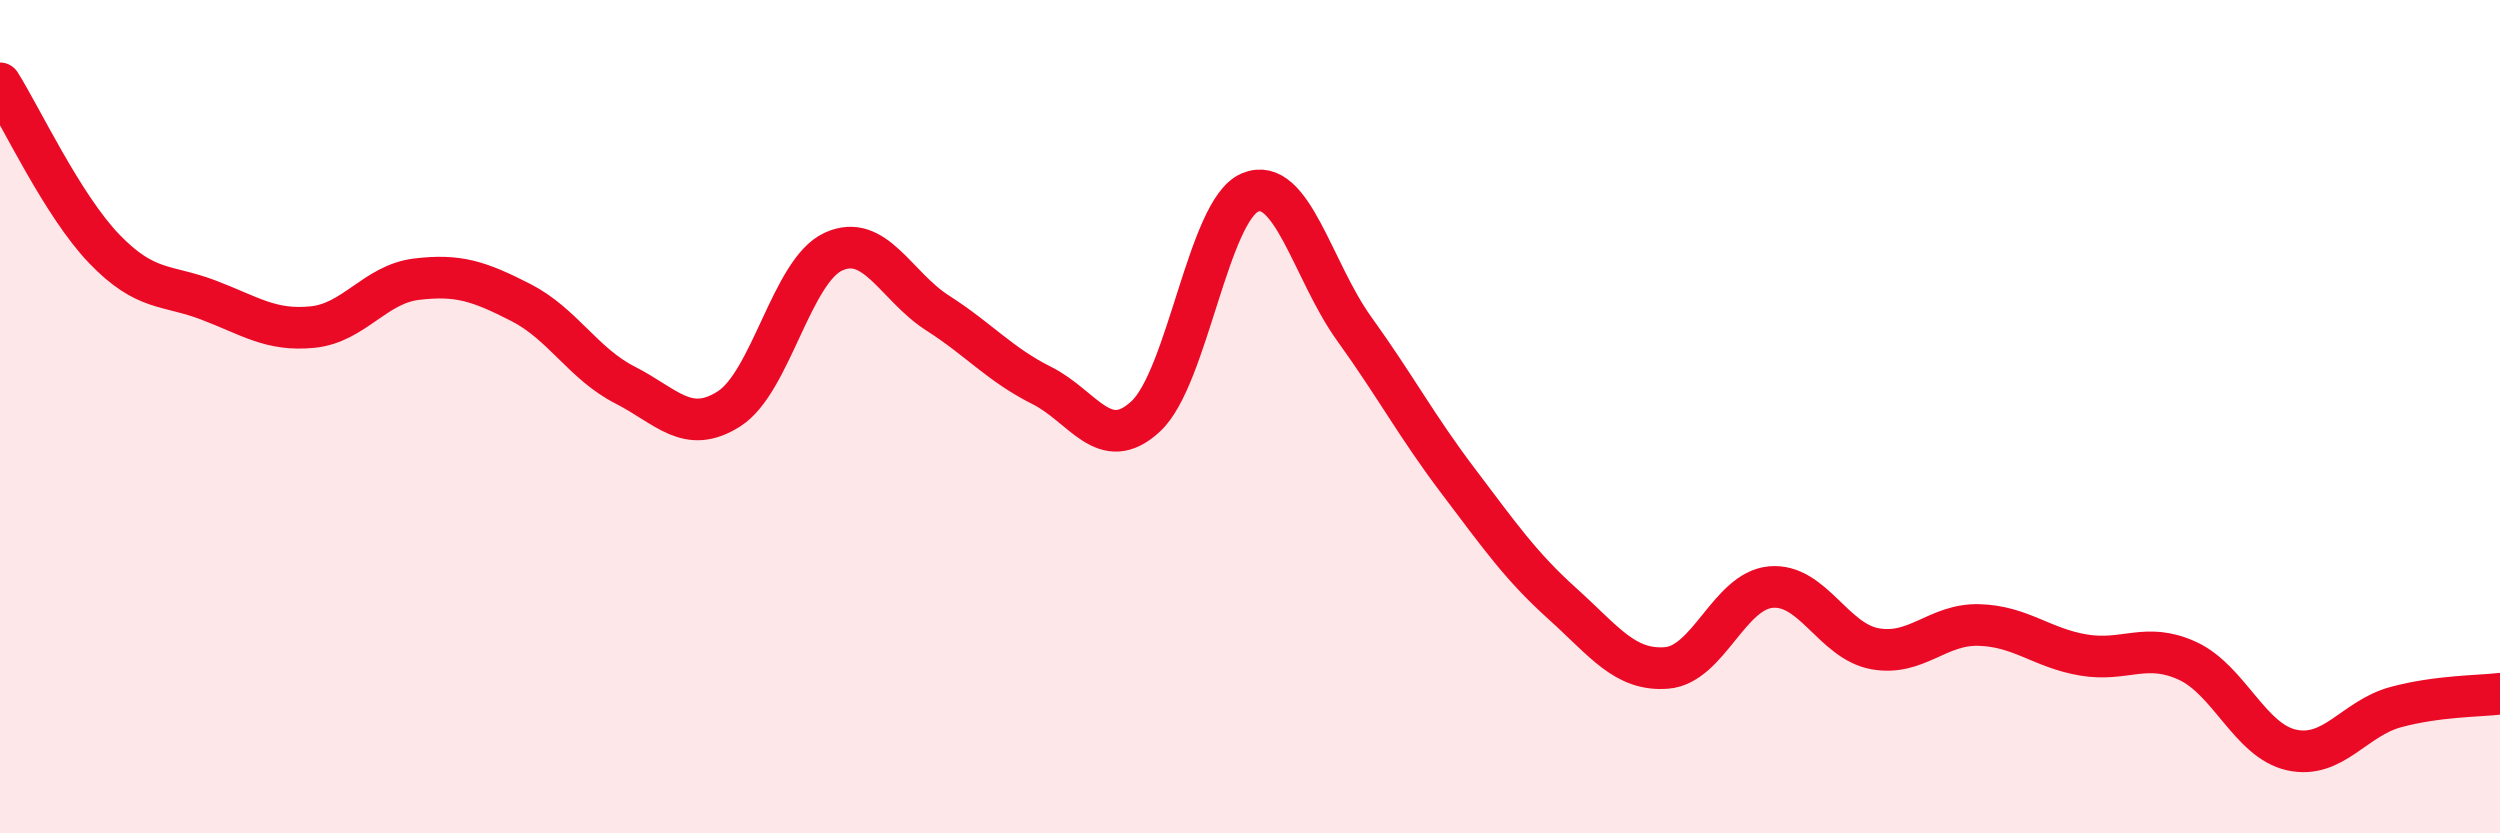
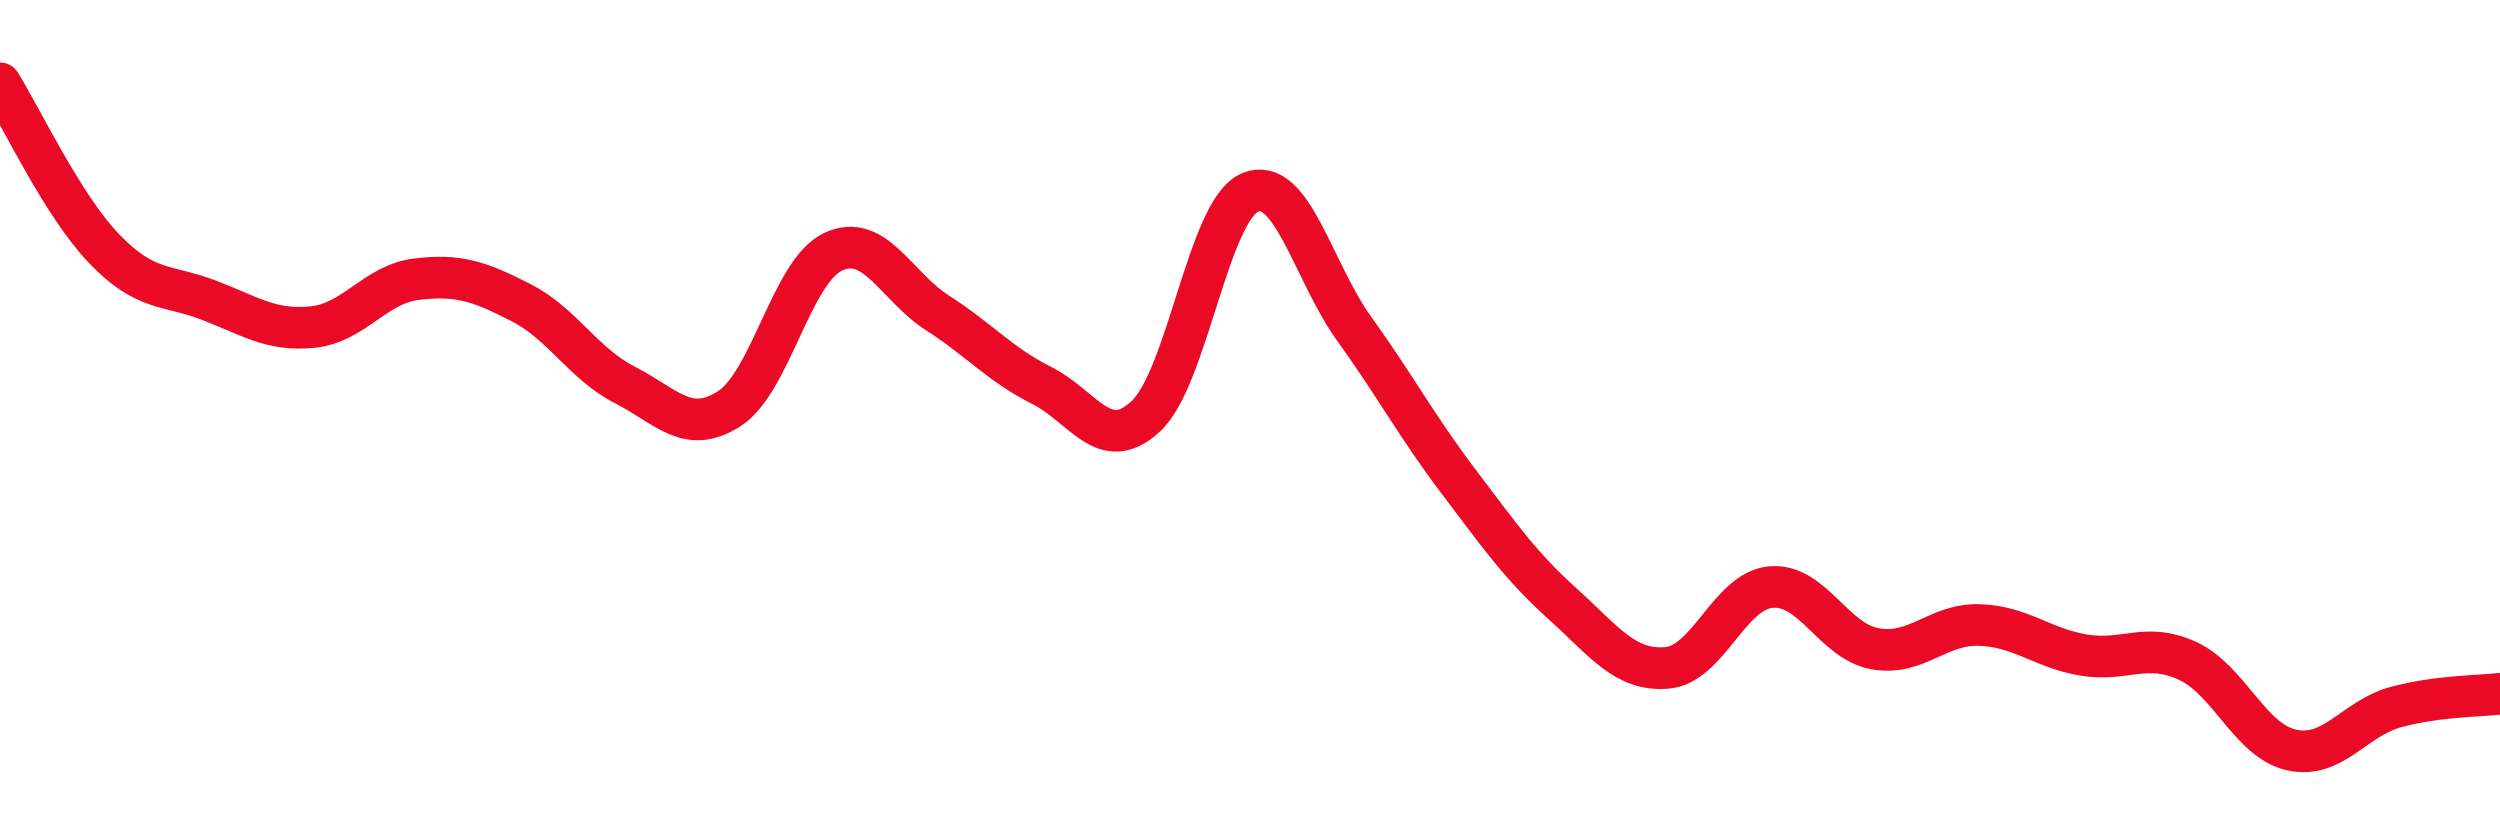
<svg xmlns="http://www.w3.org/2000/svg" width="60" height="20" viewBox="0 0 60 20">
-   <path d="M 0,2 C 0.5,2.79 1.5,4.93 2.5,5.97 C 3.5,7.01 4,6.82 5,7.2 C 6,7.58 6.5,7.95 7.5,7.85 C 8.5,7.75 9,6.82 10,6.7 C 11,6.58 11.5,6.75 12.5,7.26 C 13.5,7.77 14,8.73 15,9.24 C 16,9.75 16.5,10.45 17.5,9.81 C 18.5,9.17 19,6.5 20,6.04 C 21,5.58 21.5,6.87 22.5,7.51 C 23.5,8.15 24,8.75 25,9.25 C 26,9.75 26.5,10.92 27.5,9.99 C 28.5,9.06 29,5.04 30,4.62 C 31,4.2 31.5,6.5 32.5,7.89 C 33.5,9.28 34,10.23 35,11.55 C 36,12.87 36.5,13.59 37.5,14.49 C 38.5,15.39 39,16.11 40,16.03 C 41,15.95 41.5,14.18 42.5,14.09 C 43.5,14 44,15.39 45,15.57 C 46,15.75 46.5,14.97 47.5,15 C 48.5,15.03 49,15.55 50,15.72 C 51,15.89 51.5,15.4 52.5,15.86 C 53.5,16.32 54,17.78 55,18 C 56,18.22 56.5,17.24 57.5,16.97 C 58.5,16.7 59.5,16.71 60,16.65L60 20L0 20Z" fill="#EB0A25" opacity="0.1" stroke-linecap="round" stroke-linejoin="round" />
  <path d="M 0,2 C 0.5,2.79 1.5,4.93 2.5,5.97 C 3.5,7.01 4,6.82 5,7.2 C 6,7.58 6.5,7.95 7.5,7.85 C 8.5,7.75 9,6.82 10,6.7 C 11,6.58 11.5,6.75 12.5,7.26 C 13.5,7.77 14,8.73 15,9.24 C 16,9.75 16.5,10.45 17.5,9.81 C 18.5,9.17 19,6.5 20,6.04 C 21,5.58 21.5,6.87 22.5,7.51 C 23.5,8.15 24,8.75 25,9.25 C 26,9.75 26.5,10.92 27.5,9.99 C 28.5,9.06 29,5.04 30,4.62 C 31,4.2 31.5,6.5 32.5,7.89 C 33.5,9.28 34,10.23 35,11.55 C 36,12.87 36.5,13.59 37.5,14.49 C 38.5,15.39 39,16.11 40,16.03 C 41,15.95 41.5,14.18 42.5,14.09 C 43.5,14 44,15.39 45,15.57 C 46,15.75 46.5,14.97 47.5,15 C 48.5,15.03 49,15.55 50,15.72 C 51,15.89 51.5,15.4 52.5,15.86 C 53.5,16.32 54,17.78 55,18 C 56,18.22 56.5,17.24 57.5,16.97 C 58.5,16.7 59.5,16.71 60,16.65" stroke="#EB0A25" stroke-width="1" fill="none" stroke-linecap="round" stroke-linejoin="round" />
</svg>